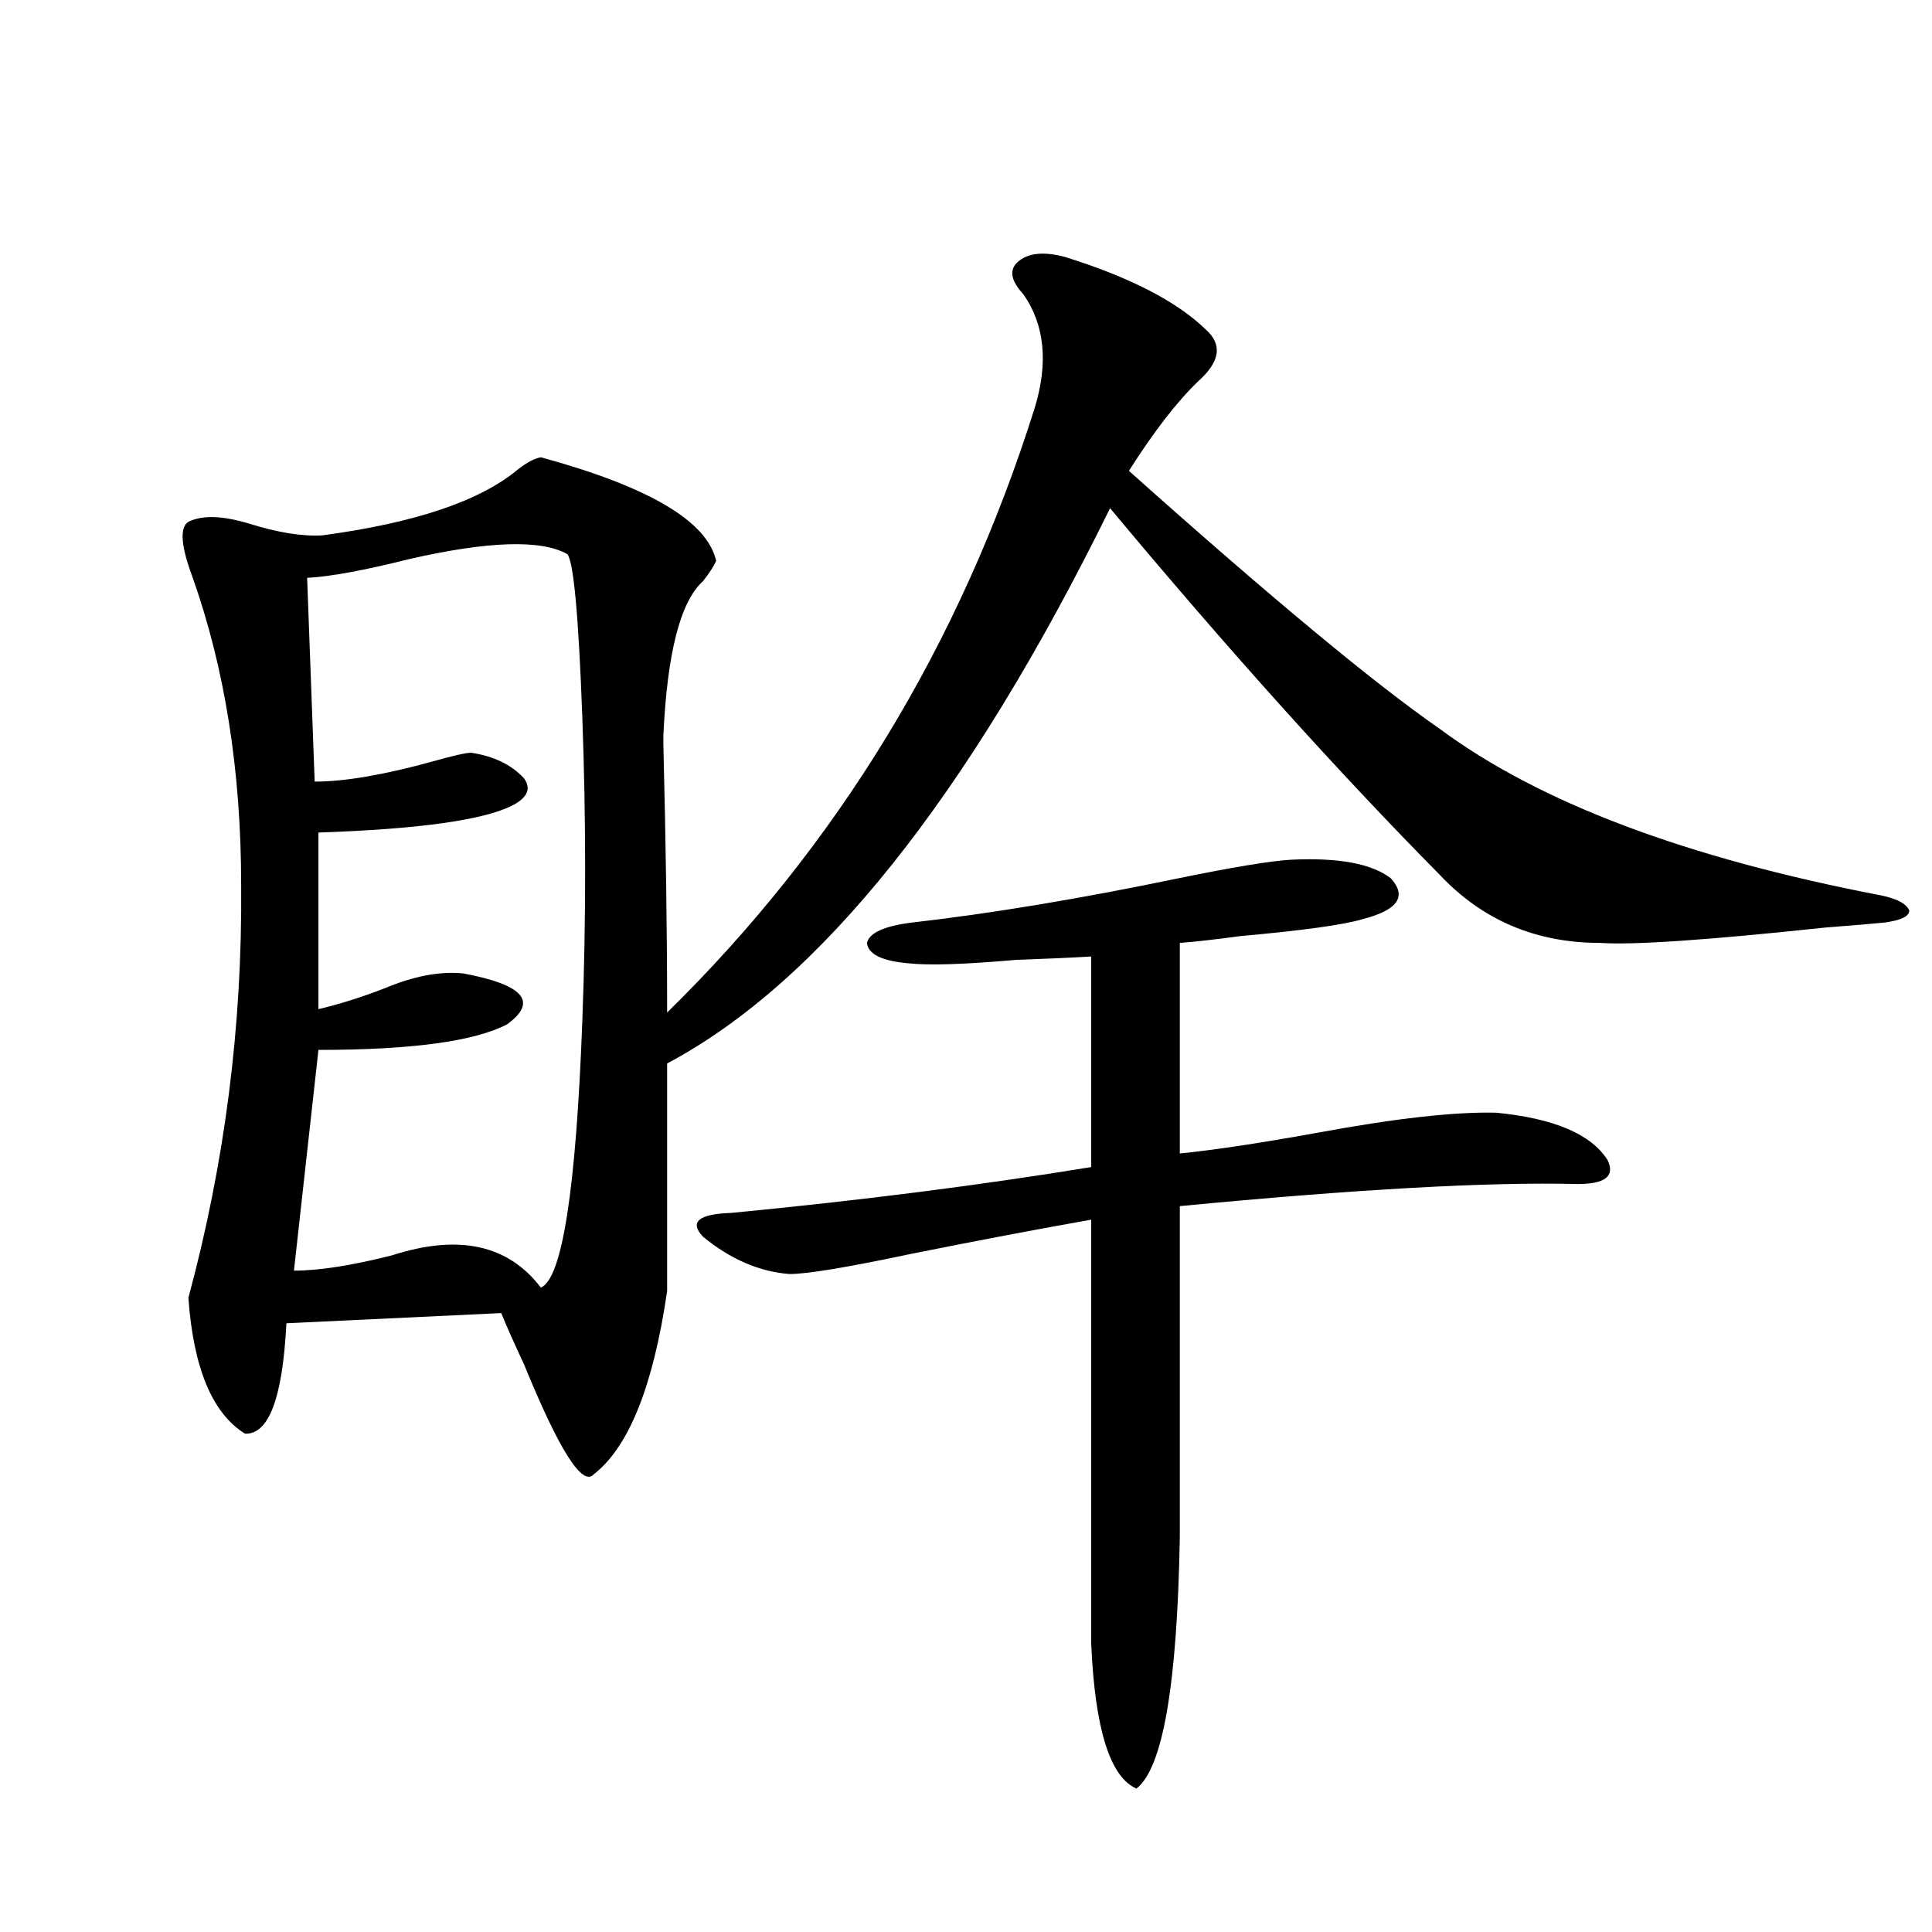
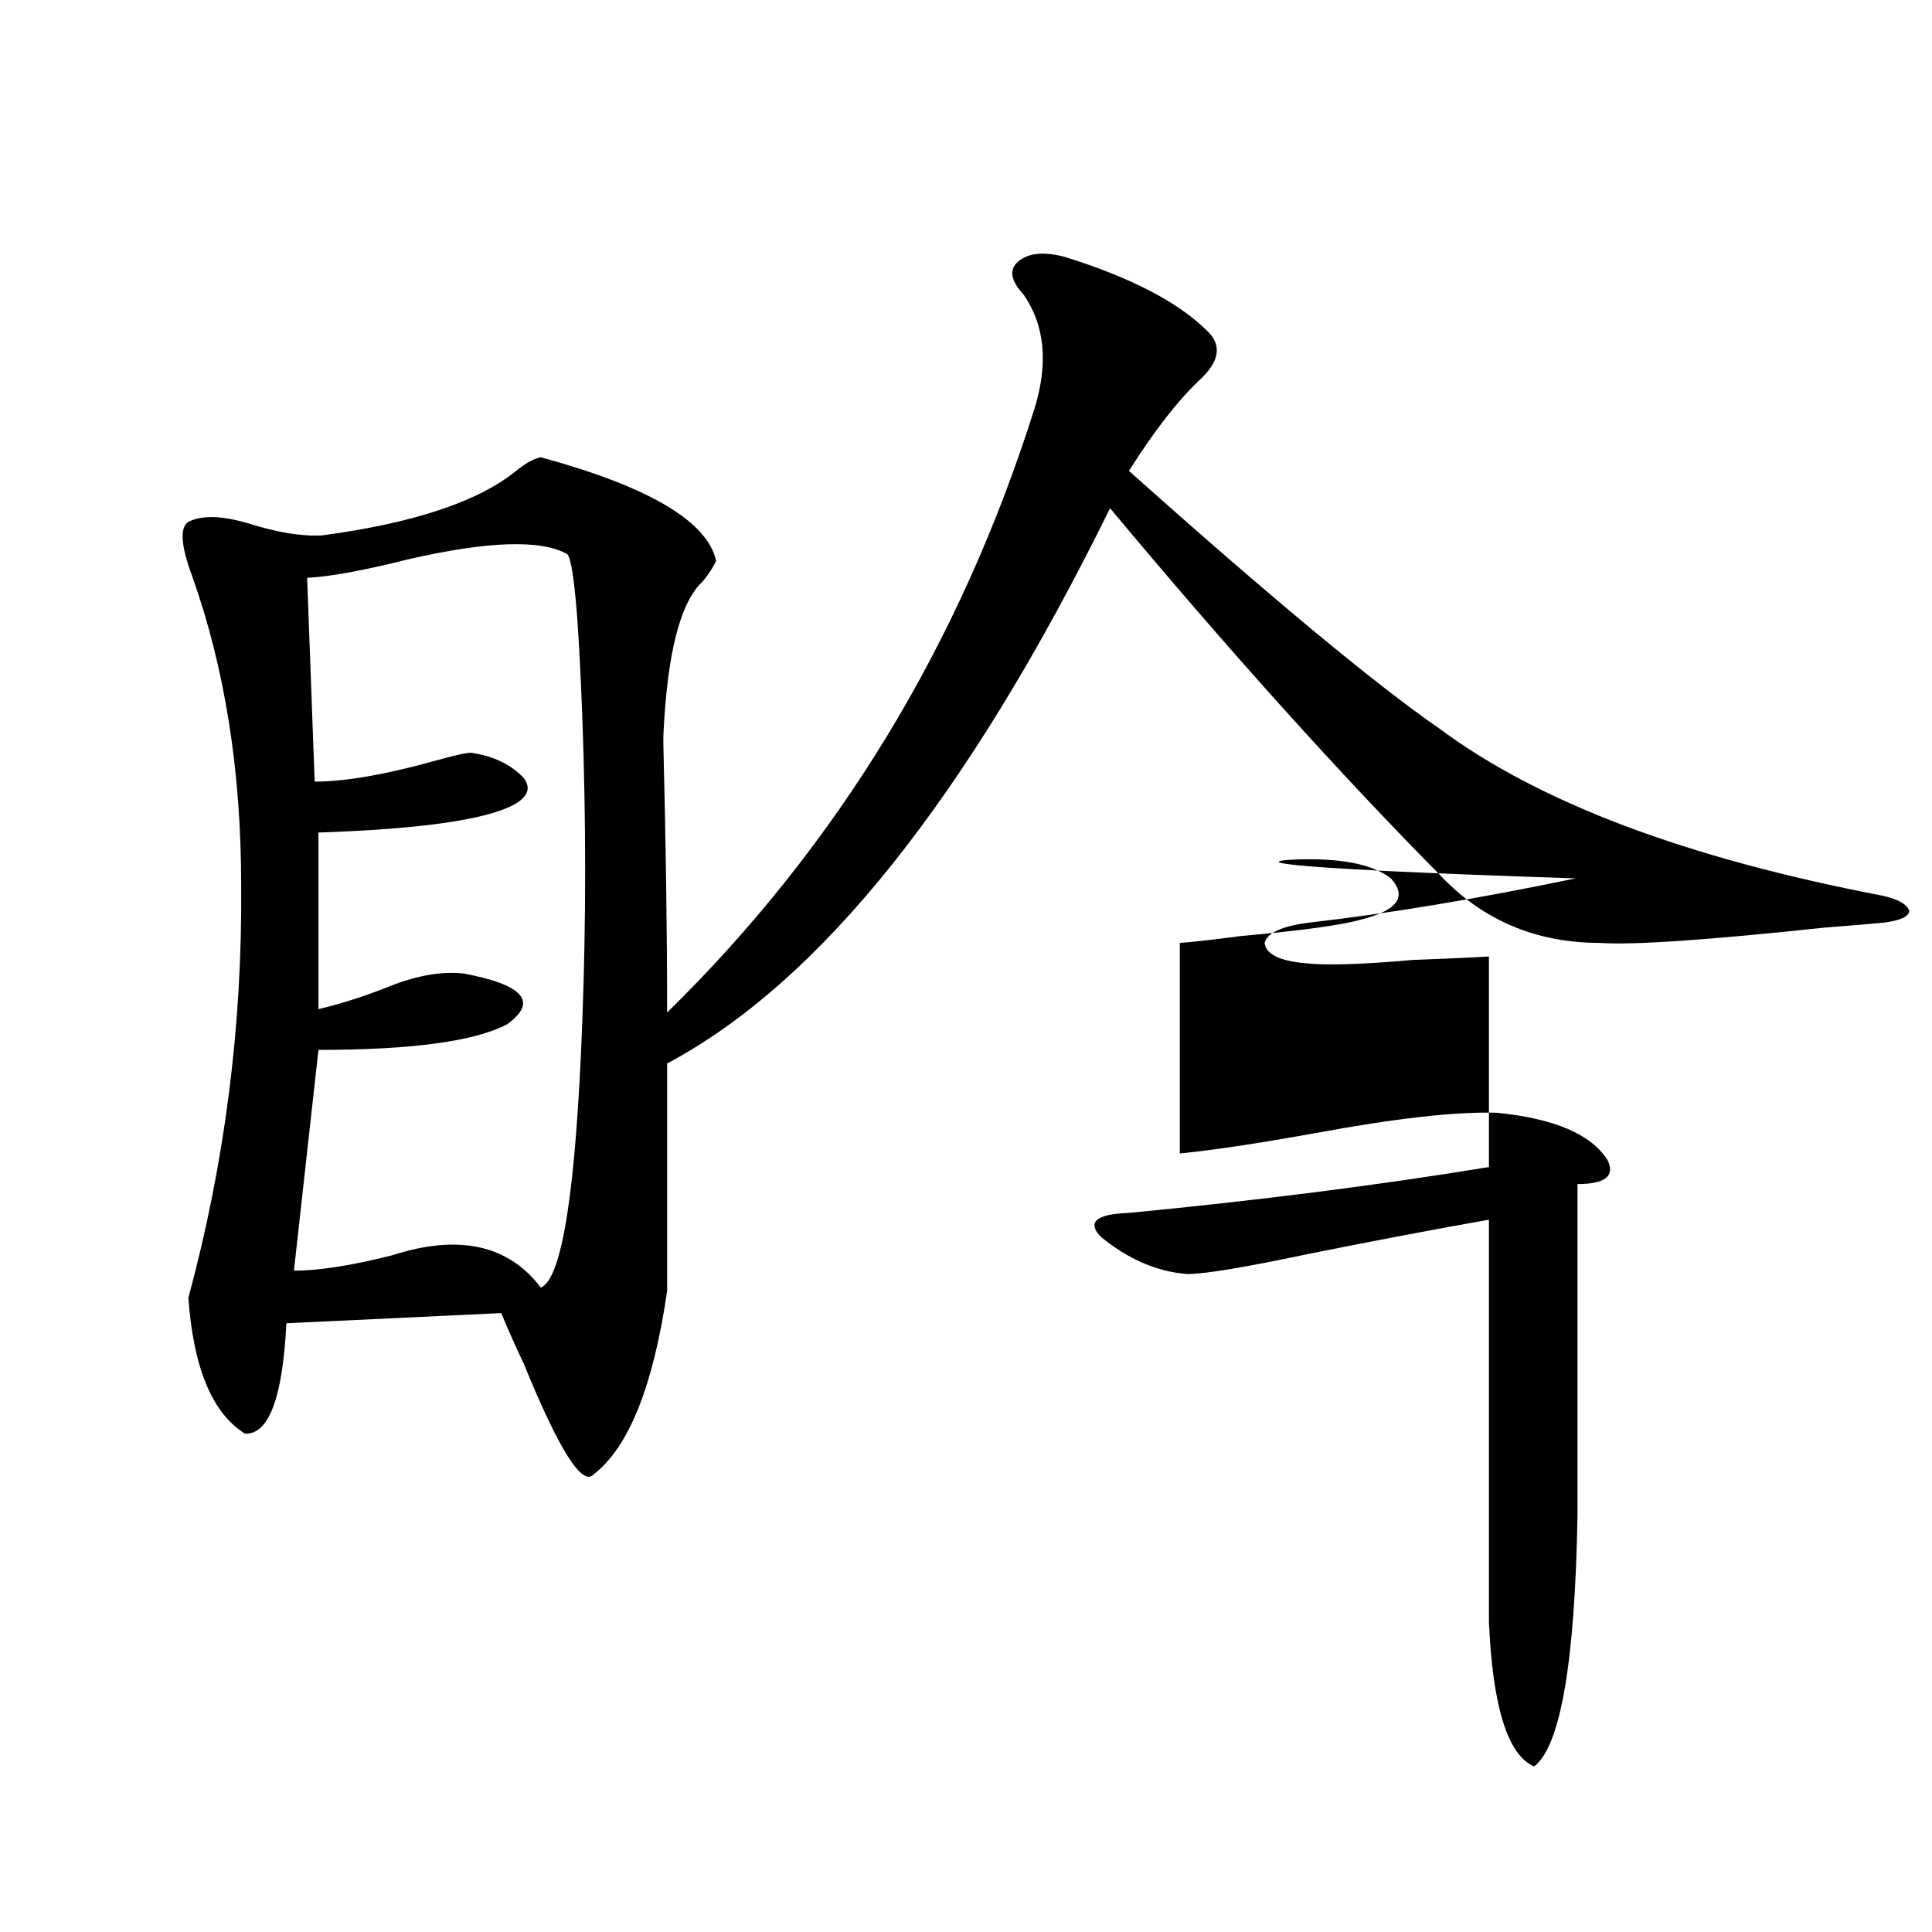
<svg xmlns="http://www.w3.org/2000/svg" version="1.1" id="图层_1" x="0px" y="0px" width="1000px" height="1000px" viewBox="0 0 1000 1000" enable-background="new 0 0 1000 1000" xml:space="preserve">
-   <path d="M279.944,236.684c55.929,15.243,86.172,33.11,90.729,53.613c-1.311,2.938-3.582,6.454-6.829,10.547  c-11.707,10.547-18.536,37.216-20.487,79.98v4.395c1.296,51.567,1.951,97.86,1.951,138.867  c88.443-86.71,151.856-191.011,190.239-312.891c7.149-23.429,5.198-43.066-5.854-58.887c-6.509-7.031-7.484-12.593-2.927-16.699  c5.198-4.683,13.323-5.562,24.39-2.637c33.811,10.547,58.2,23.153,73.169,37.793c8.445,7.622,7.149,16.411-3.902,26.367  c-11.066,10.547-23.094,26.079-36.097,46.582c73.489,65.63,127.146,110.165,160.972,133.594  c51.371,38.095,127.467,66.797,228.287,86.133c8.445,1.758,13.323,4.395,14.634,7.91c0,2.938-4.237,4.985-12.683,6.152  c-5.854,0.591-16.265,1.47-31.219,2.637c-60.486,6.454-99.189,9.091-116.095,7.91c-33.17,0-60.821-11.714-82.925-35.156  c-52.682-53.312-109.601-116.593-170.728-189.844c-73.504,149.414-149.92,245.215-229.263,287.402v117.773  c-7.164,49.219-19.847,80.859-38.048,94.922c-5.854,6.454-17.896-12.593-36.097-57.129c-5.213-11.124-9.115-19.913-11.707-26.367  l-111.217,5.273c-1.951,38.672-9.115,57.72-21.463,57.129c-16.92-10.547-26.676-33.976-29.268-70.313  c18.856-69.722,27.957-140.913,27.316-213.574c0-59.175-8.46-112.5-25.365-159.961c-5.854-15.82-6.509-25.187-1.951-28.125  c7.149-3.516,17.561-3.214,31.219,0.879c14.954,4.696,27.637,6.743,38.048,6.152c48.124-6.44,81.949-17.866,101.461-34.277  C272.78,239.32,276.683,237.274,279.944,236.684z M293.603,286.781c-13.658-7.608-40.975-6.729-81.949,2.637  c-23.414,5.864-40.975,9.091-52.682,9.668l3.902,105.469c15.609,0,36.097-3.516,61.462-10.547  c10.396-2.925,16.905-4.395,19.512-4.395c11.707,1.758,20.808,6.152,27.316,13.184c3.902,5.273,1.951,9.97-5.854,14.063  c-14.969,7.622-48.459,12.305-100.485,14.063v91.406c12.348-2.925,25.03-7.031,38.048-12.305  c13.658-5.273,26.006-7.319,37.072-6.152c31.219,5.864,38.688,14.653,22.438,26.367c-16.92,8.789-49.435,13.184-97.559,13.184  L152.143,657.68c13.003,0,29.908-2.637,50.73-7.91c34.466-11.124,60.151-5.562,77.071,16.699  c11.052-4.683,18.201-50.675,21.463-137.988c1.951-51.554,1.951-103.999,0-157.324C299.456,318.422,296.85,290.297,293.603,286.781z   M668.228,444.984c24.71-1.167,41.95,2.06,51.706,9.668c8.445,9.38,3.567,16.411-14.634,21.094  c-9.756,2.938-30.898,5.864-63.413,8.789c-13.018,1.758-23.414,2.938-31.219,3.516v108.984c17.561-1.758,40.975-5.273,70.242-10.547  c40.975-7.608,72.193-11.124,93.656-10.547c29.908,2.938,49.1,11.138,57.56,24.609c3.902,8.212-1.311,12.305-15.609,12.305  c-45.532-1.167-114.144,2.637-205.849,11.426v171.387c-1.311,76.163-8.78,119.531-22.438,130.078  c-13.658-5.864-21.463-30.762-23.414-74.707V631.313c-26.676,4.696-57.56,10.547-92.681,17.578  c-33.17,7.031-54.313,10.547-63.413,10.547c-15.609-1.167-30.578-7.608-44.877-19.336c-7.164-7.608-2.286-11.714,14.634-12.305  c66.98-6.44,129.098-14.351,186.337-23.73V495.082c-9.756,0.591-22.773,1.181-39.023,1.758c-26.676,2.349-45.212,2.938-55.608,1.758  c-13.658-1.167-20.822-4.683-21.463-10.547c1.296-5.273,9.101-8.789,23.414-10.547c40.975-4.683,86.827-12.305,137.558-22.852  C638.305,448.802,657.816,445.575,668.228,444.984z" />
+   <path d="M279.944,236.684c55.929,15.243,86.172,33.11,90.729,53.613c-1.311,2.938-3.582,6.454-6.829,10.547  c-11.707,10.547-18.536,37.216-20.487,79.98v4.395c1.296,51.567,1.951,97.86,1.951,138.867  c88.443-86.71,151.856-191.011,190.239-312.891c7.149-23.429,5.198-43.066-5.854-58.887c-6.509-7.031-7.484-12.593-2.927-16.699  c5.198-4.683,13.323-5.562,24.39-2.637c33.811,10.547,58.2,23.153,73.169,37.793c8.445,7.622,7.149,16.411-3.902,26.367  c-11.066,10.547-23.094,26.079-36.097,46.582c73.489,65.63,127.146,110.165,160.972,133.594  c51.371,38.095,127.467,66.797,228.287,86.133c8.445,1.758,13.323,4.395,14.634,7.91c0,2.938-4.237,4.985-12.683,6.152  c-5.854,0.591-16.265,1.47-31.219,2.637c-60.486,6.454-99.189,9.091-116.095,7.91c-33.17,0-60.821-11.714-82.925-35.156  c-52.682-53.312-109.601-116.593-170.728-189.844c-73.504,149.414-149.92,245.215-229.263,287.402v117.773  c-7.164,49.219-19.847,80.859-38.048,94.922c-5.854,6.454-17.896-12.593-36.097-57.129c-5.213-11.124-9.115-19.913-11.707-26.367  l-111.217,5.273c-1.951,38.672-9.115,57.72-21.463,57.129c-16.92-10.547-26.676-33.976-29.268-70.313  c18.856-69.722,27.957-140.913,27.316-213.574c0-59.175-8.46-112.5-25.365-159.961c-5.854-15.82-6.509-25.187-1.951-28.125  c7.149-3.516,17.561-3.214,31.219,0.879c14.954,4.696,27.637,6.743,38.048,6.152c48.124-6.44,81.949-17.866,101.461-34.277  C272.78,239.32,276.683,237.274,279.944,236.684z M293.603,286.781c-13.658-7.608-40.975-6.729-81.949,2.637  c-23.414,5.864-40.975,9.091-52.682,9.668l3.902,105.469c15.609,0,36.097-3.516,61.462-10.547  c10.396-2.925,16.905-4.395,19.512-4.395c11.707,1.758,20.808,6.152,27.316,13.184c3.902,5.273,1.951,9.97-5.854,14.063  c-14.969,7.622-48.459,12.305-100.485,14.063v91.406c12.348-2.925,25.03-7.031,38.048-12.305  c13.658-5.273,26.006-7.319,37.072-6.152c31.219,5.864,38.688,14.653,22.438,26.367c-16.92,8.789-49.435,13.184-97.559,13.184  L152.143,657.68c13.003,0,29.908-2.637,50.73-7.91c34.466-11.124,60.151-5.562,77.071,16.699  c11.052-4.683,18.201-50.675,21.463-137.988c1.951-51.554,1.951-103.999,0-157.324C299.456,318.422,296.85,290.297,293.603,286.781z   M668.228,444.984c24.71-1.167,41.95,2.06,51.706,9.668c8.445,9.38,3.567,16.411-14.634,21.094  c-9.756,2.938-30.898,5.864-63.413,8.789c-13.018,1.758-23.414,2.938-31.219,3.516v108.984c17.561-1.758,40.975-5.273,70.242-10.547  c40.975-7.608,72.193-11.124,93.656-10.547c29.908,2.938,49.1,11.138,57.56,24.609c3.902,8.212-1.311,12.305-15.609,12.305  v171.387c-1.311,76.163-8.78,119.531-22.438,130.078  c-13.658-5.864-21.463-30.762-23.414-74.707V631.313c-26.676,4.696-57.56,10.547-92.681,17.578  c-33.17,7.031-54.313,10.547-63.413,10.547c-15.609-1.167-30.578-7.608-44.877-19.336c-7.164-7.608-2.286-11.714,14.634-12.305  c66.98-6.44,129.098-14.351,186.337-23.73V495.082c-9.756,0.591-22.773,1.181-39.023,1.758c-26.676,2.349-45.212,2.938-55.608,1.758  c-13.658-1.167-20.822-4.683-21.463-10.547c1.296-5.273,9.101-8.789,23.414-10.547c40.975-4.683,86.827-12.305,137.558-22.852  C638.305,448.802,657.816,445.575,668.228,444.984z" />
</svg>